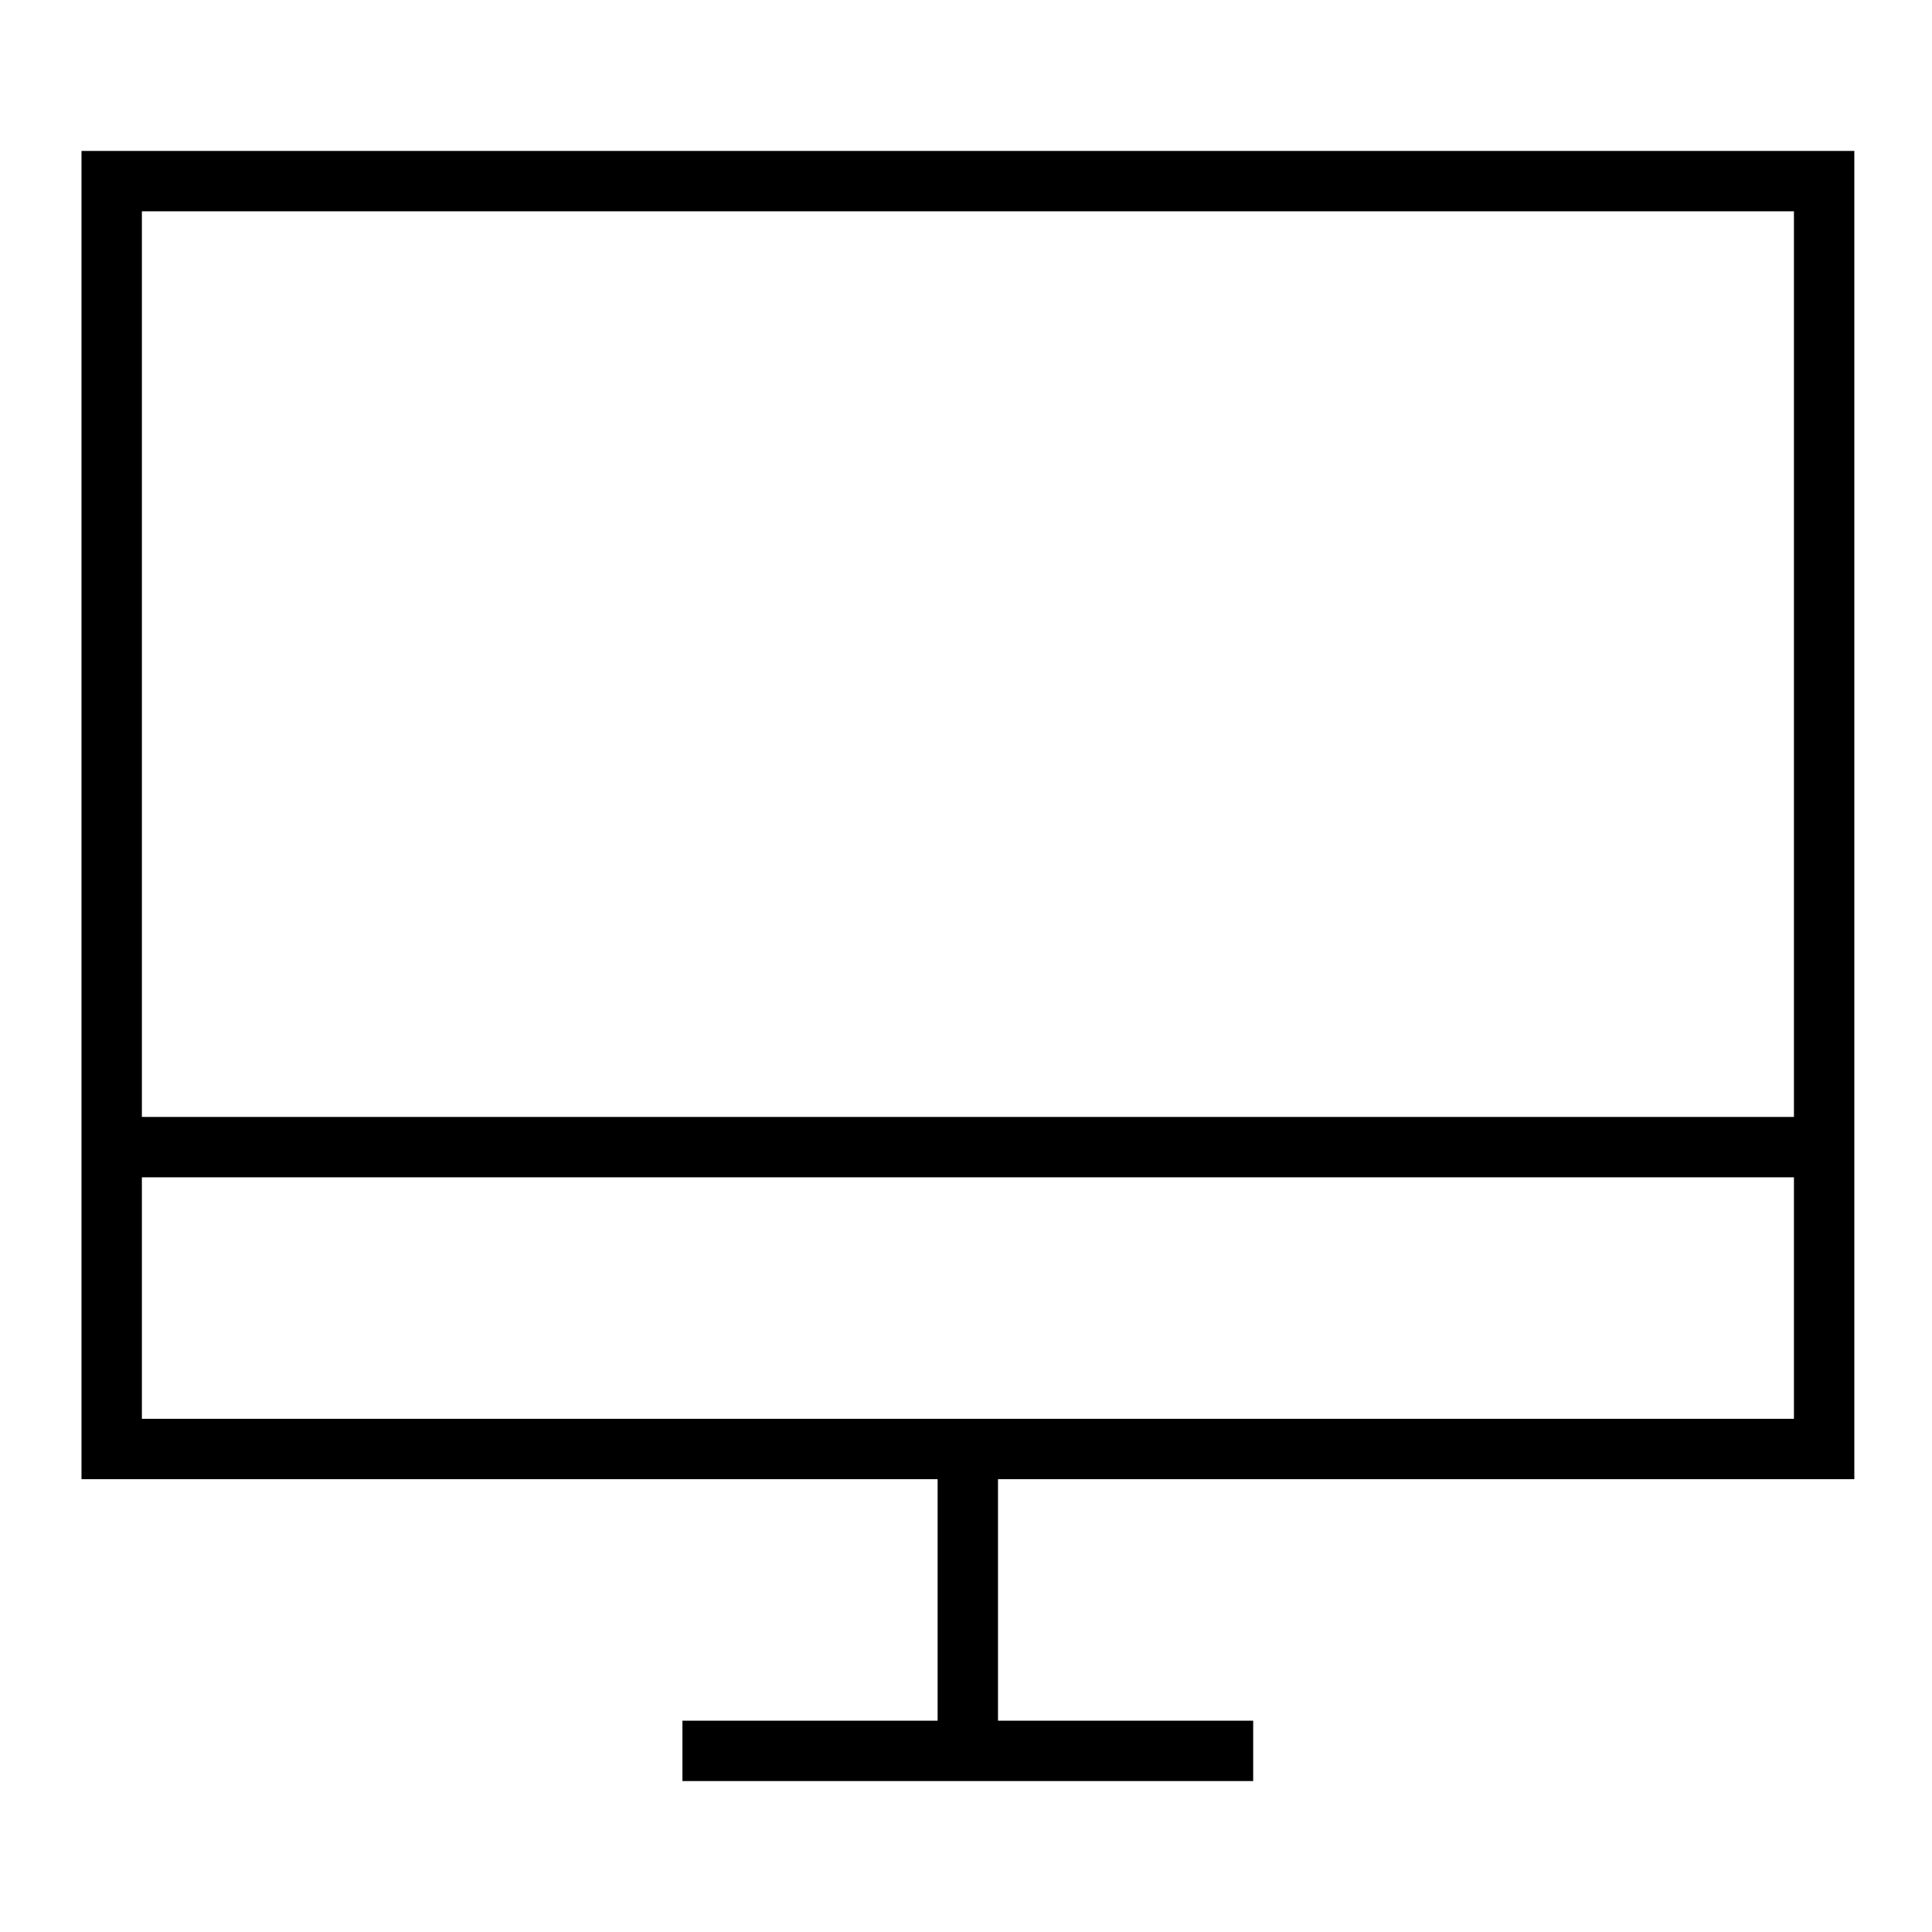
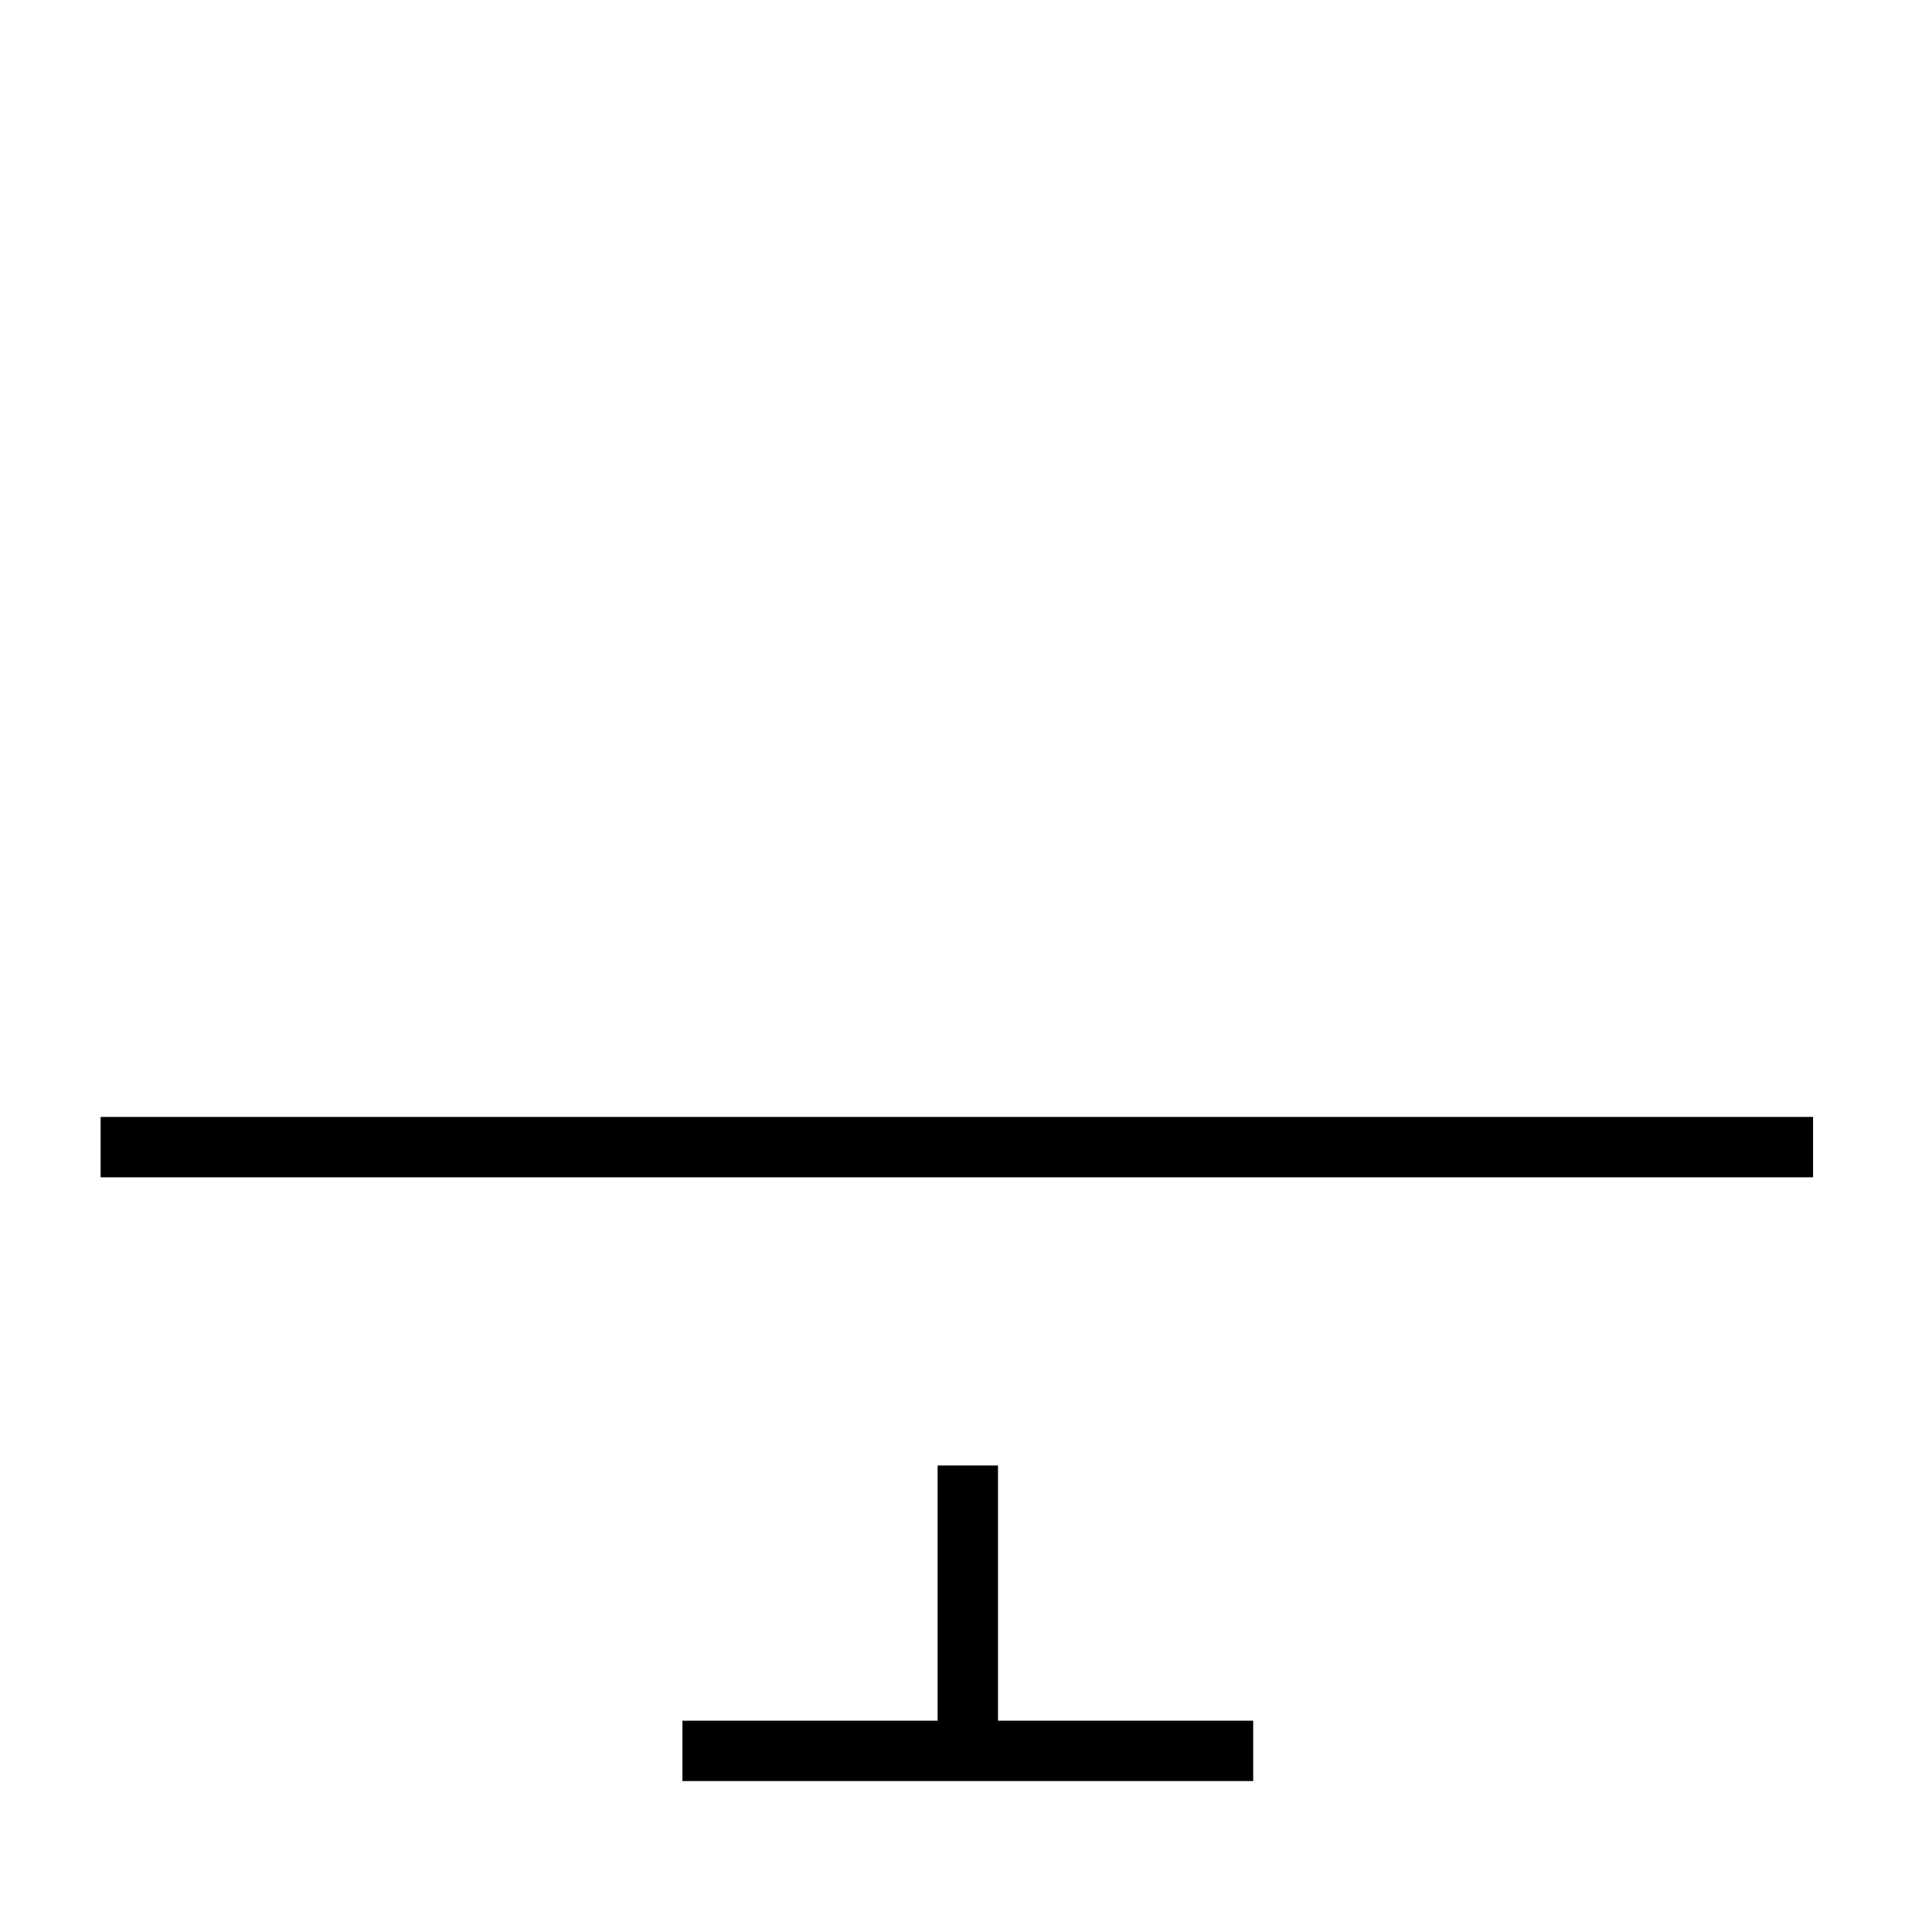
<svg xmlns="http://www.w3.org/2000/svg" data-name="Layer 1" viewBox="0 0 96 96">
-   <path d="M92.14 73.5H4.05v-66h88.09v66Zm-85.09-3h82.09v-60H7.05v60Z" />
  <path d="M5 55.5h85.09v3H5zM46.59 72.82h3V87h-3z" />
  <path d="M33.91 85.5h28.36v3H33.91z" />
</svg>